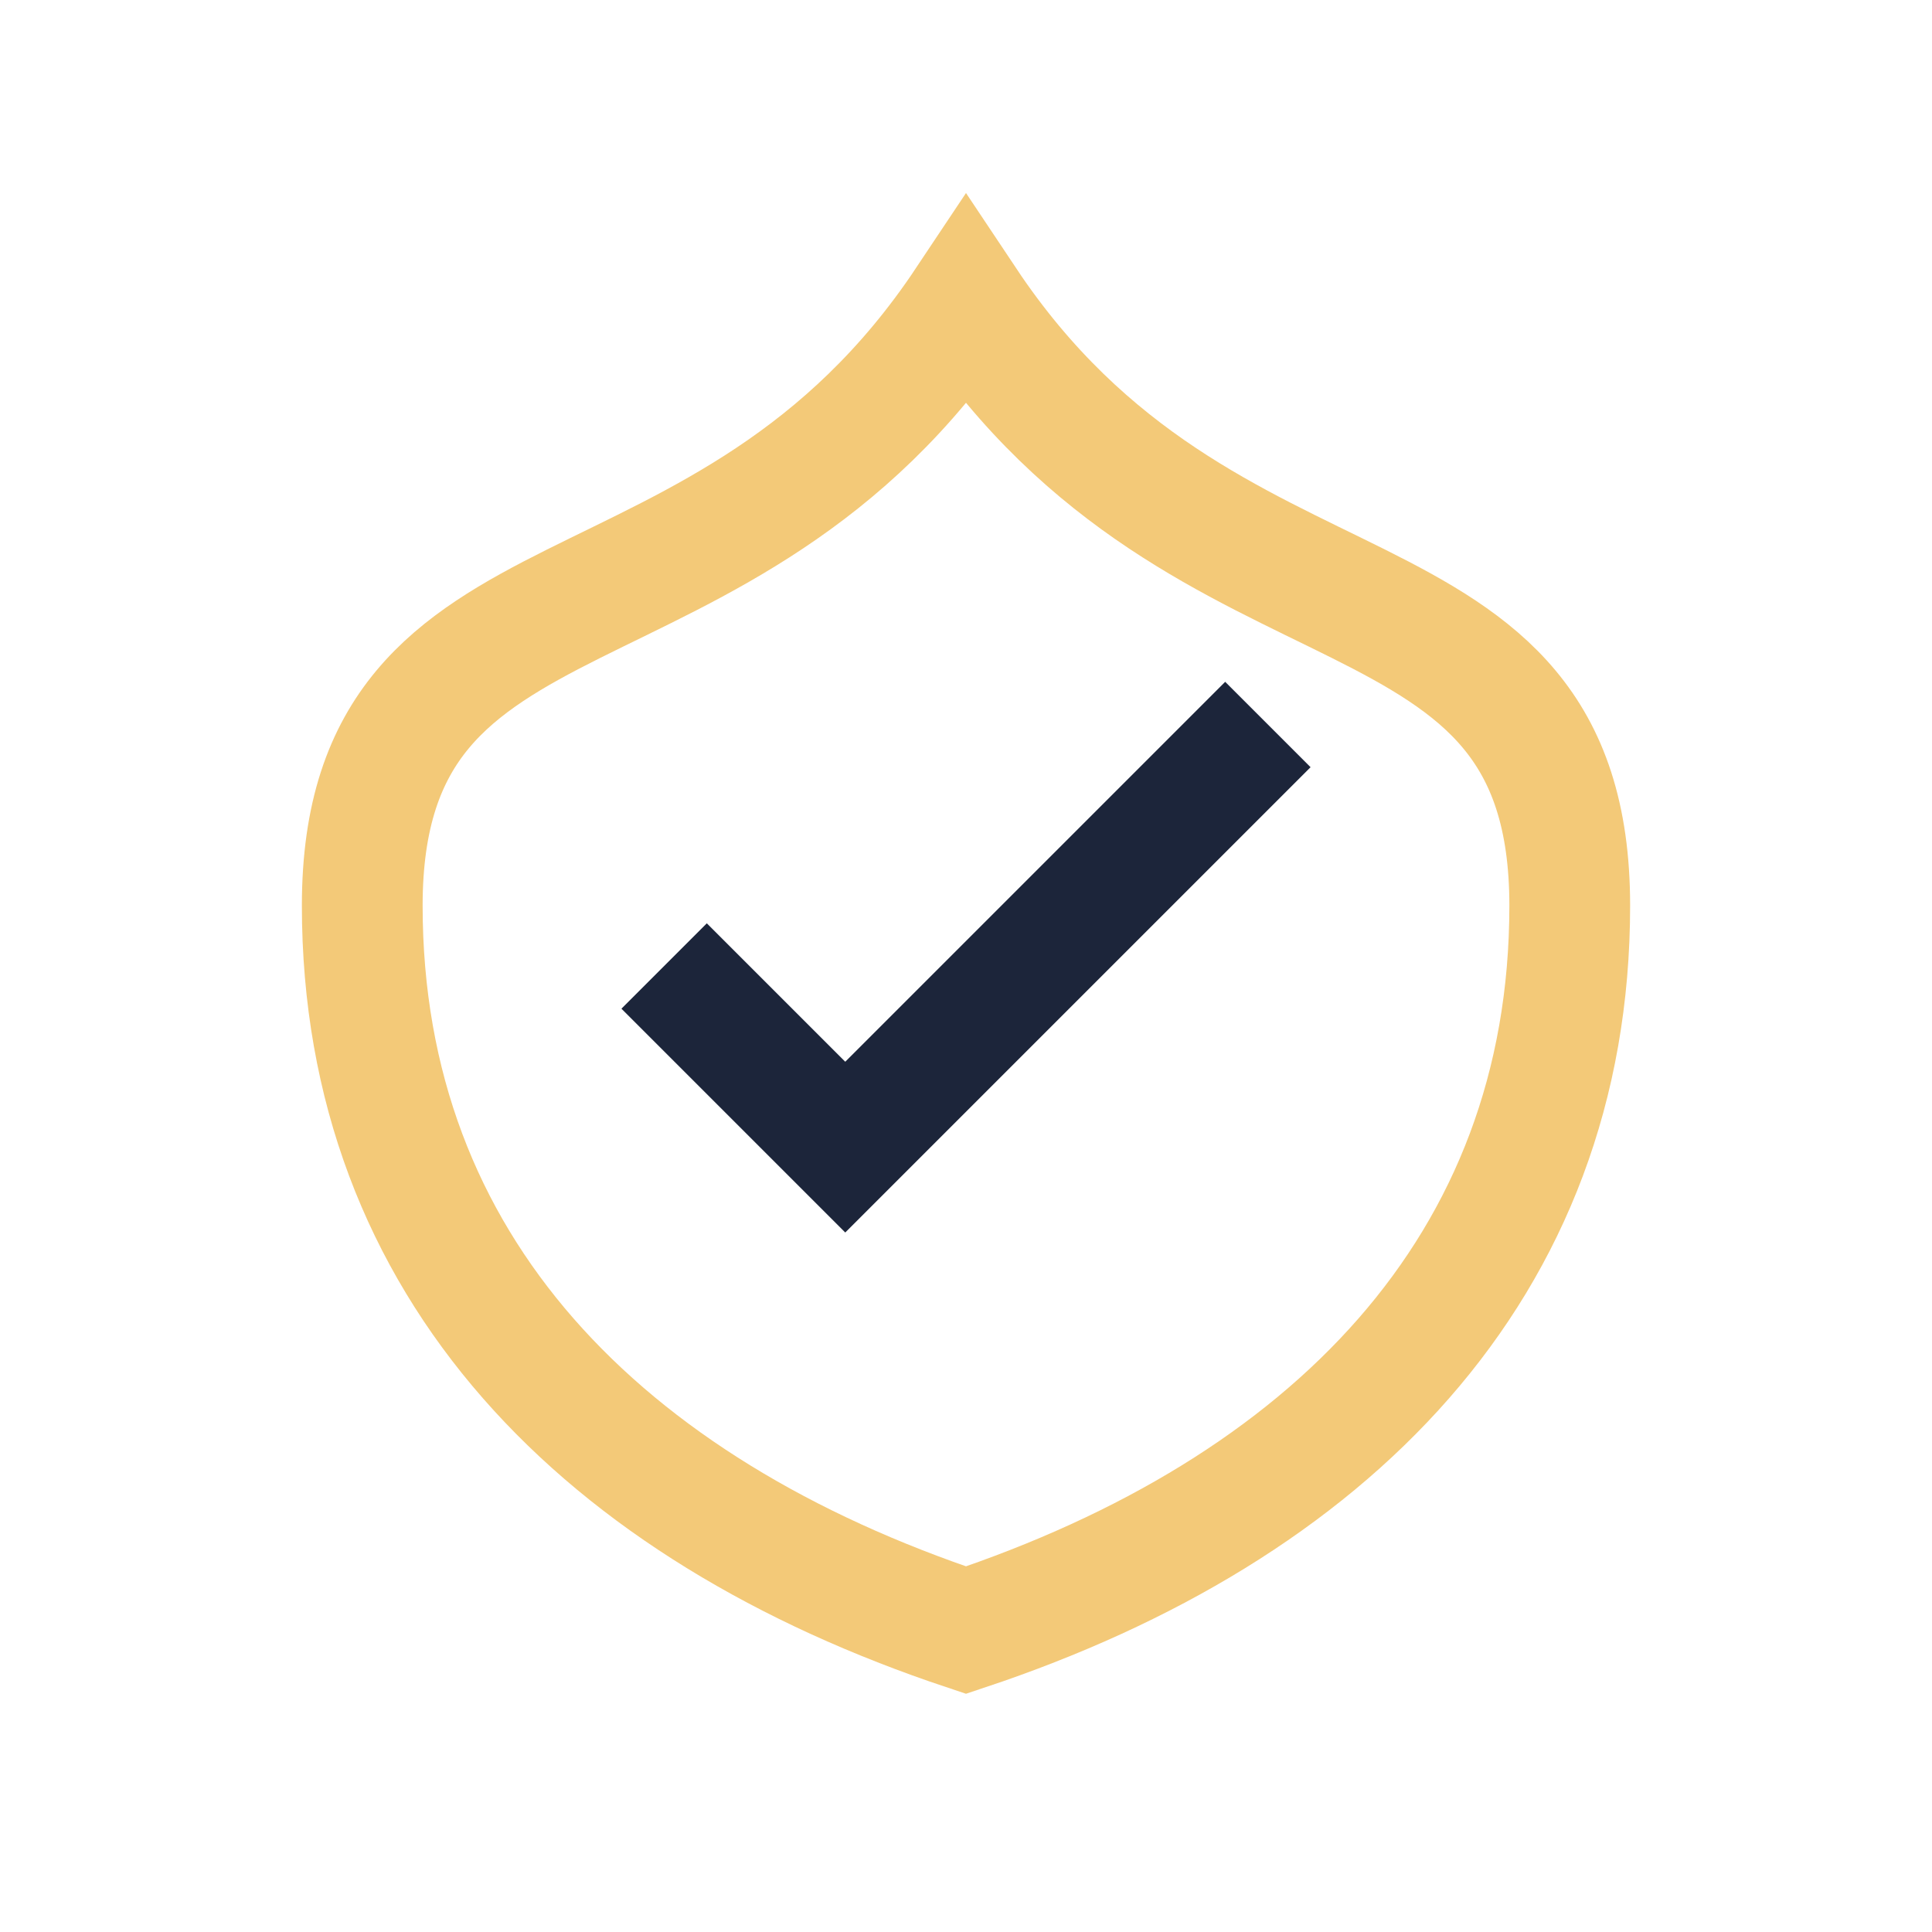
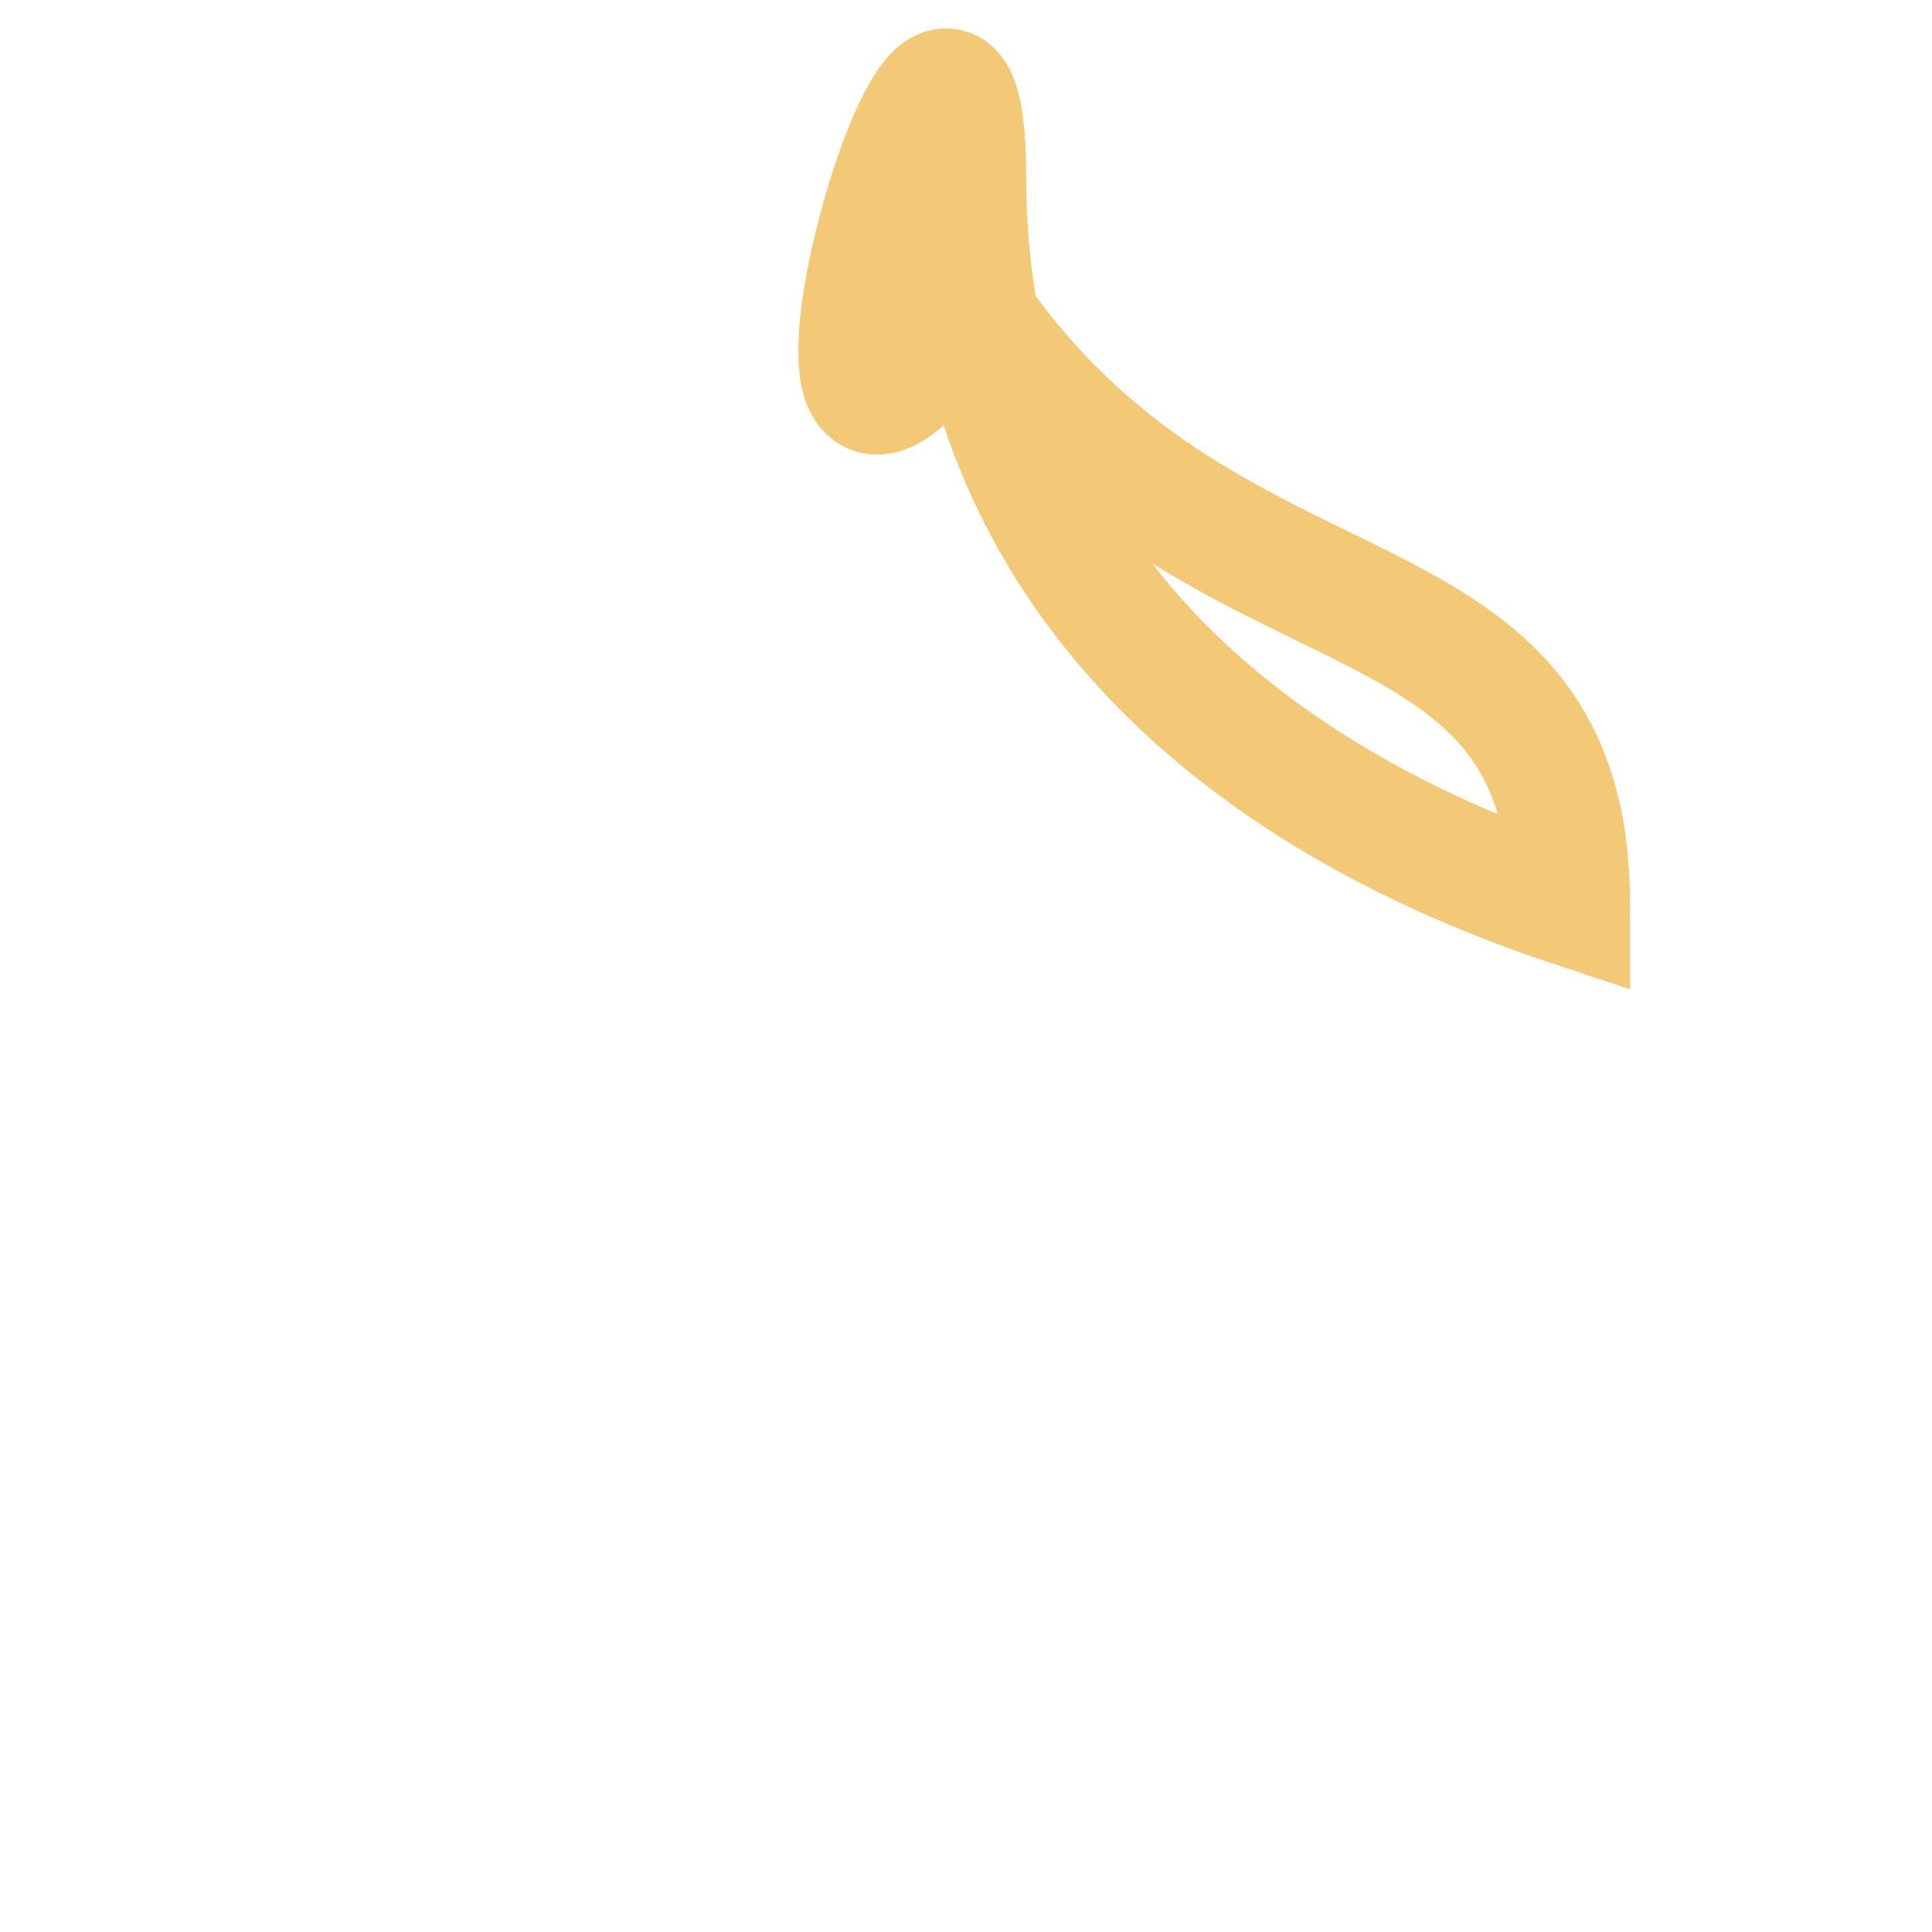
<svg xmlns="http://www.w3.org/2000/svg" width="32" height="32" viewBox="0 0 32 32">
-   <path d="M16 5c4 6 10 4 10 10s-4 10-10 12c-6-2-10-6-10-12S12 11 16 5z" fill="none" stroke="#F3C978" stroke-width="2" />
-   <path d="M11 16l3 3 7-7" fill="none" stroke="#1C253A" stroke-width="2" />
+   <path d="M16 5c4 6 10 4 10 10c-6-2-10-6-10-12S12 11 16 5z" fill="none" stroke="#F3C978" stroke-width="2" />
</svg>